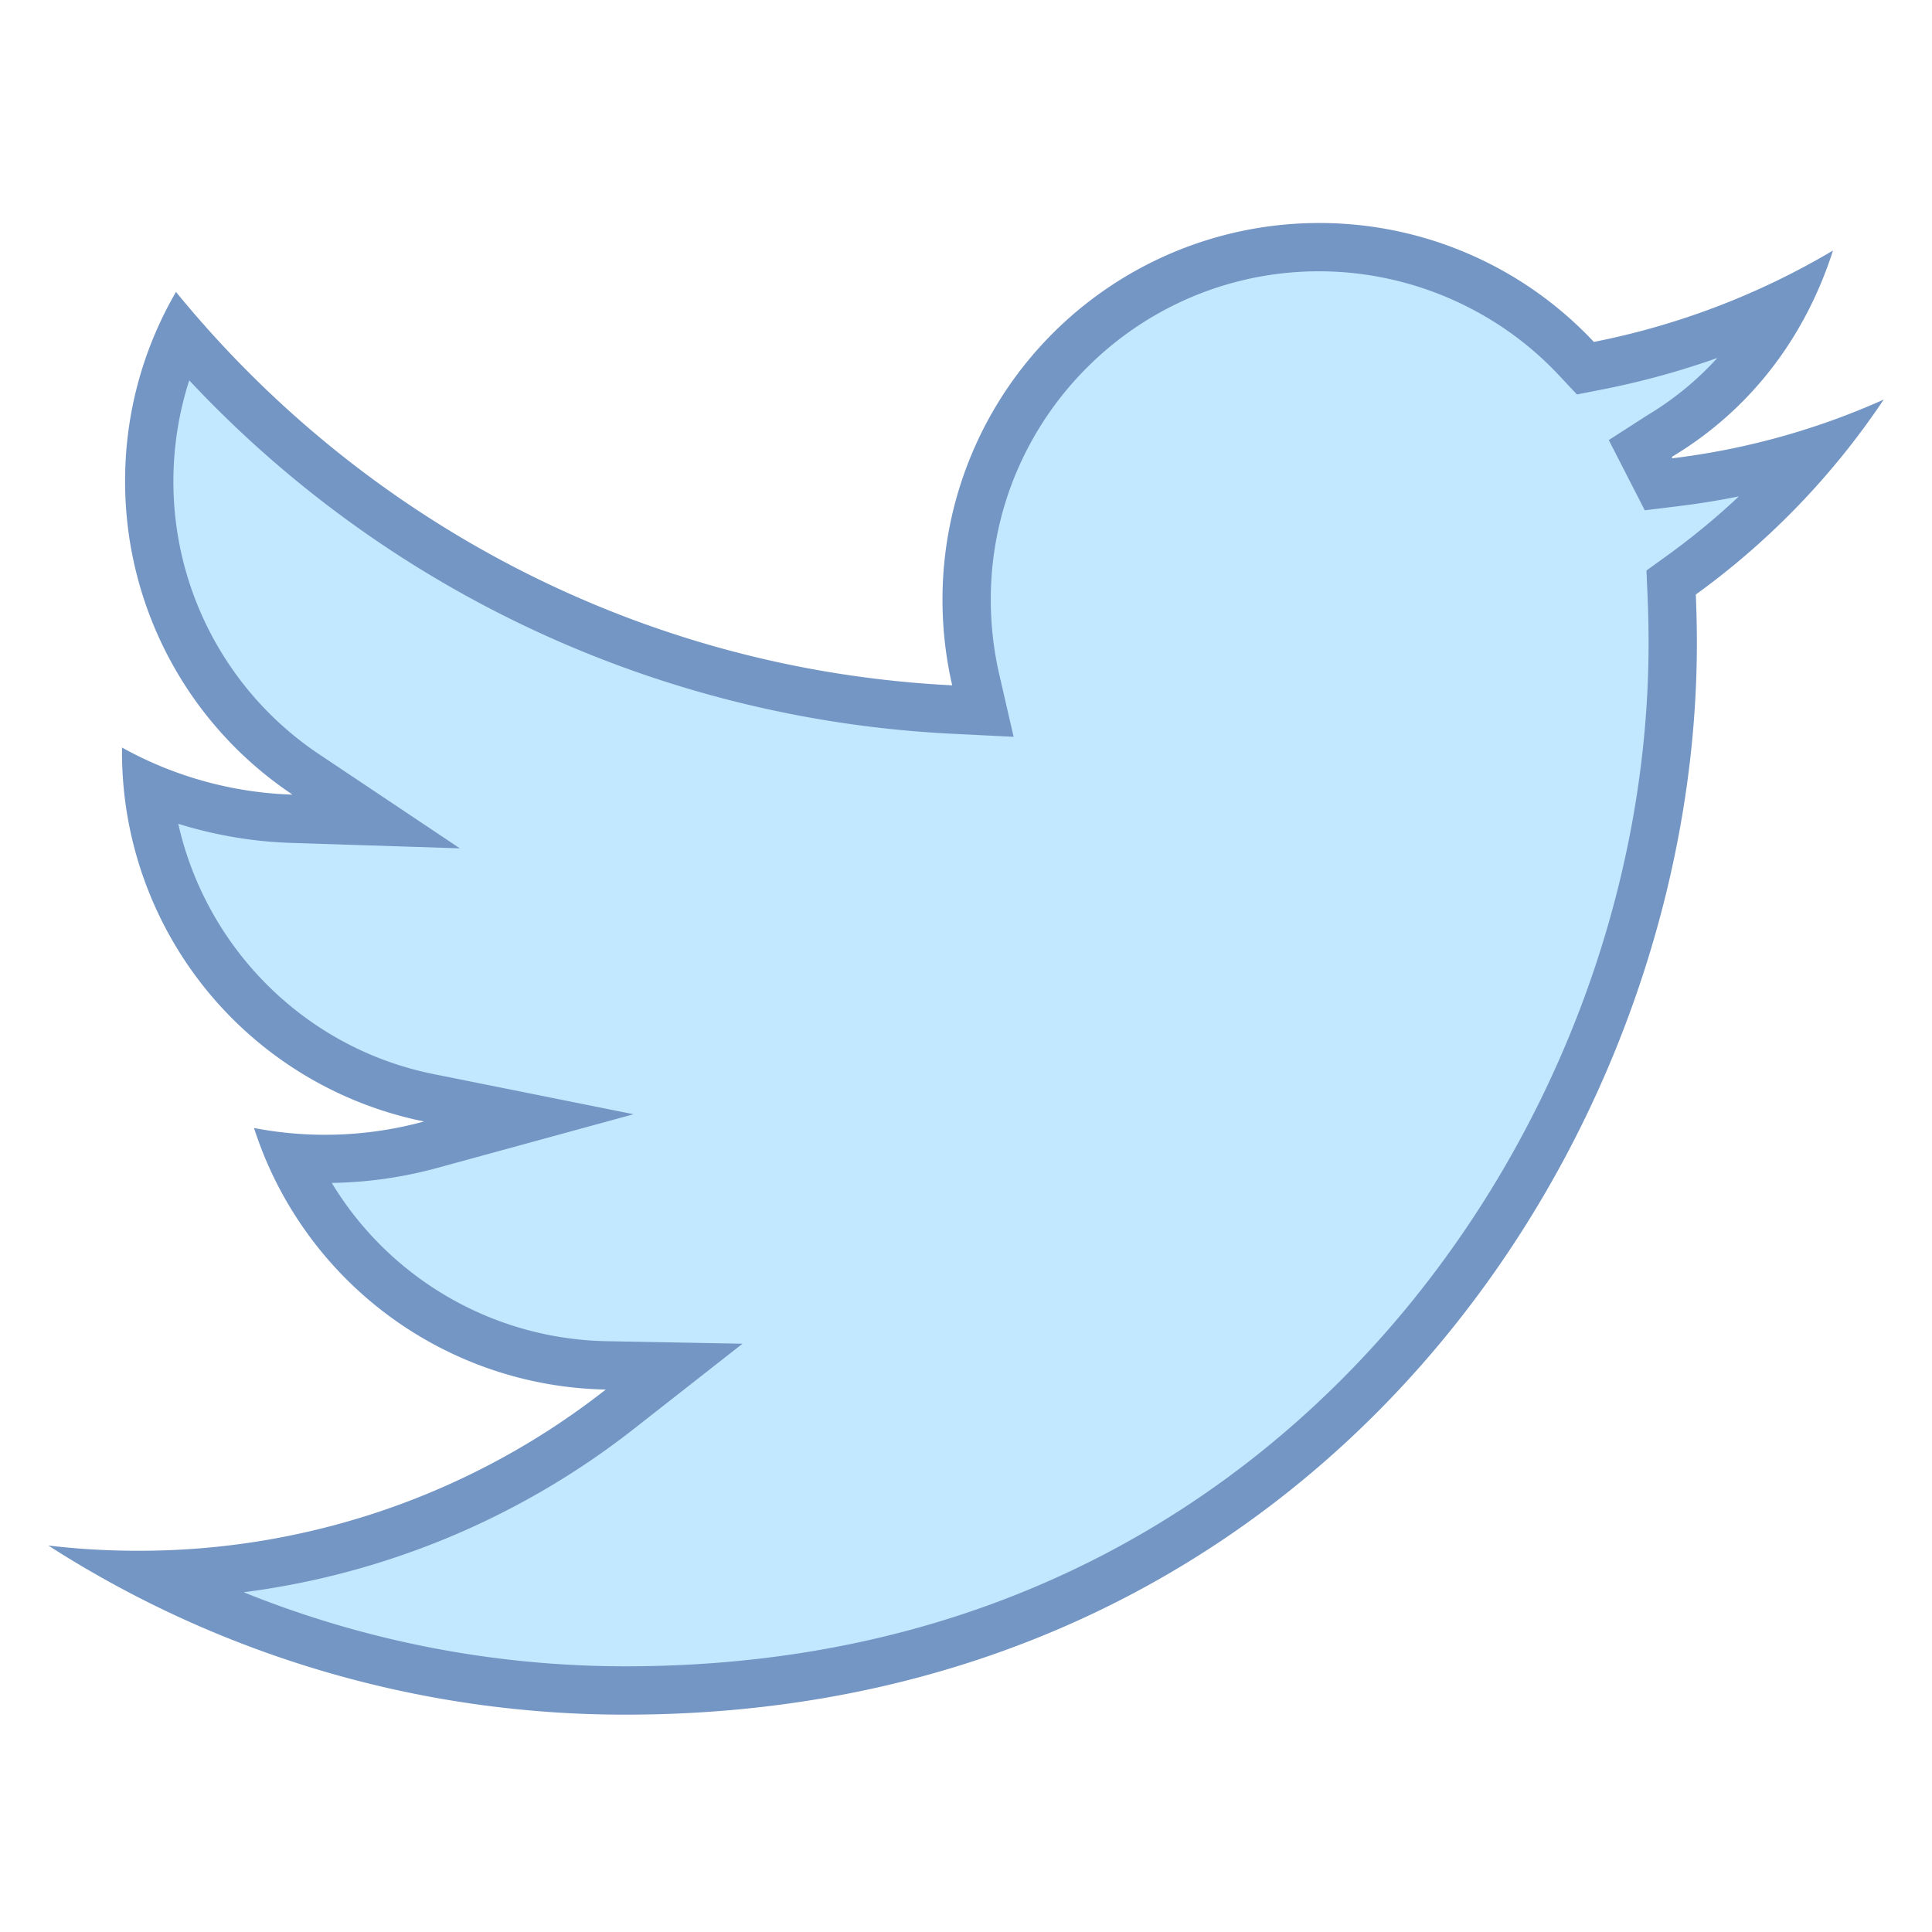
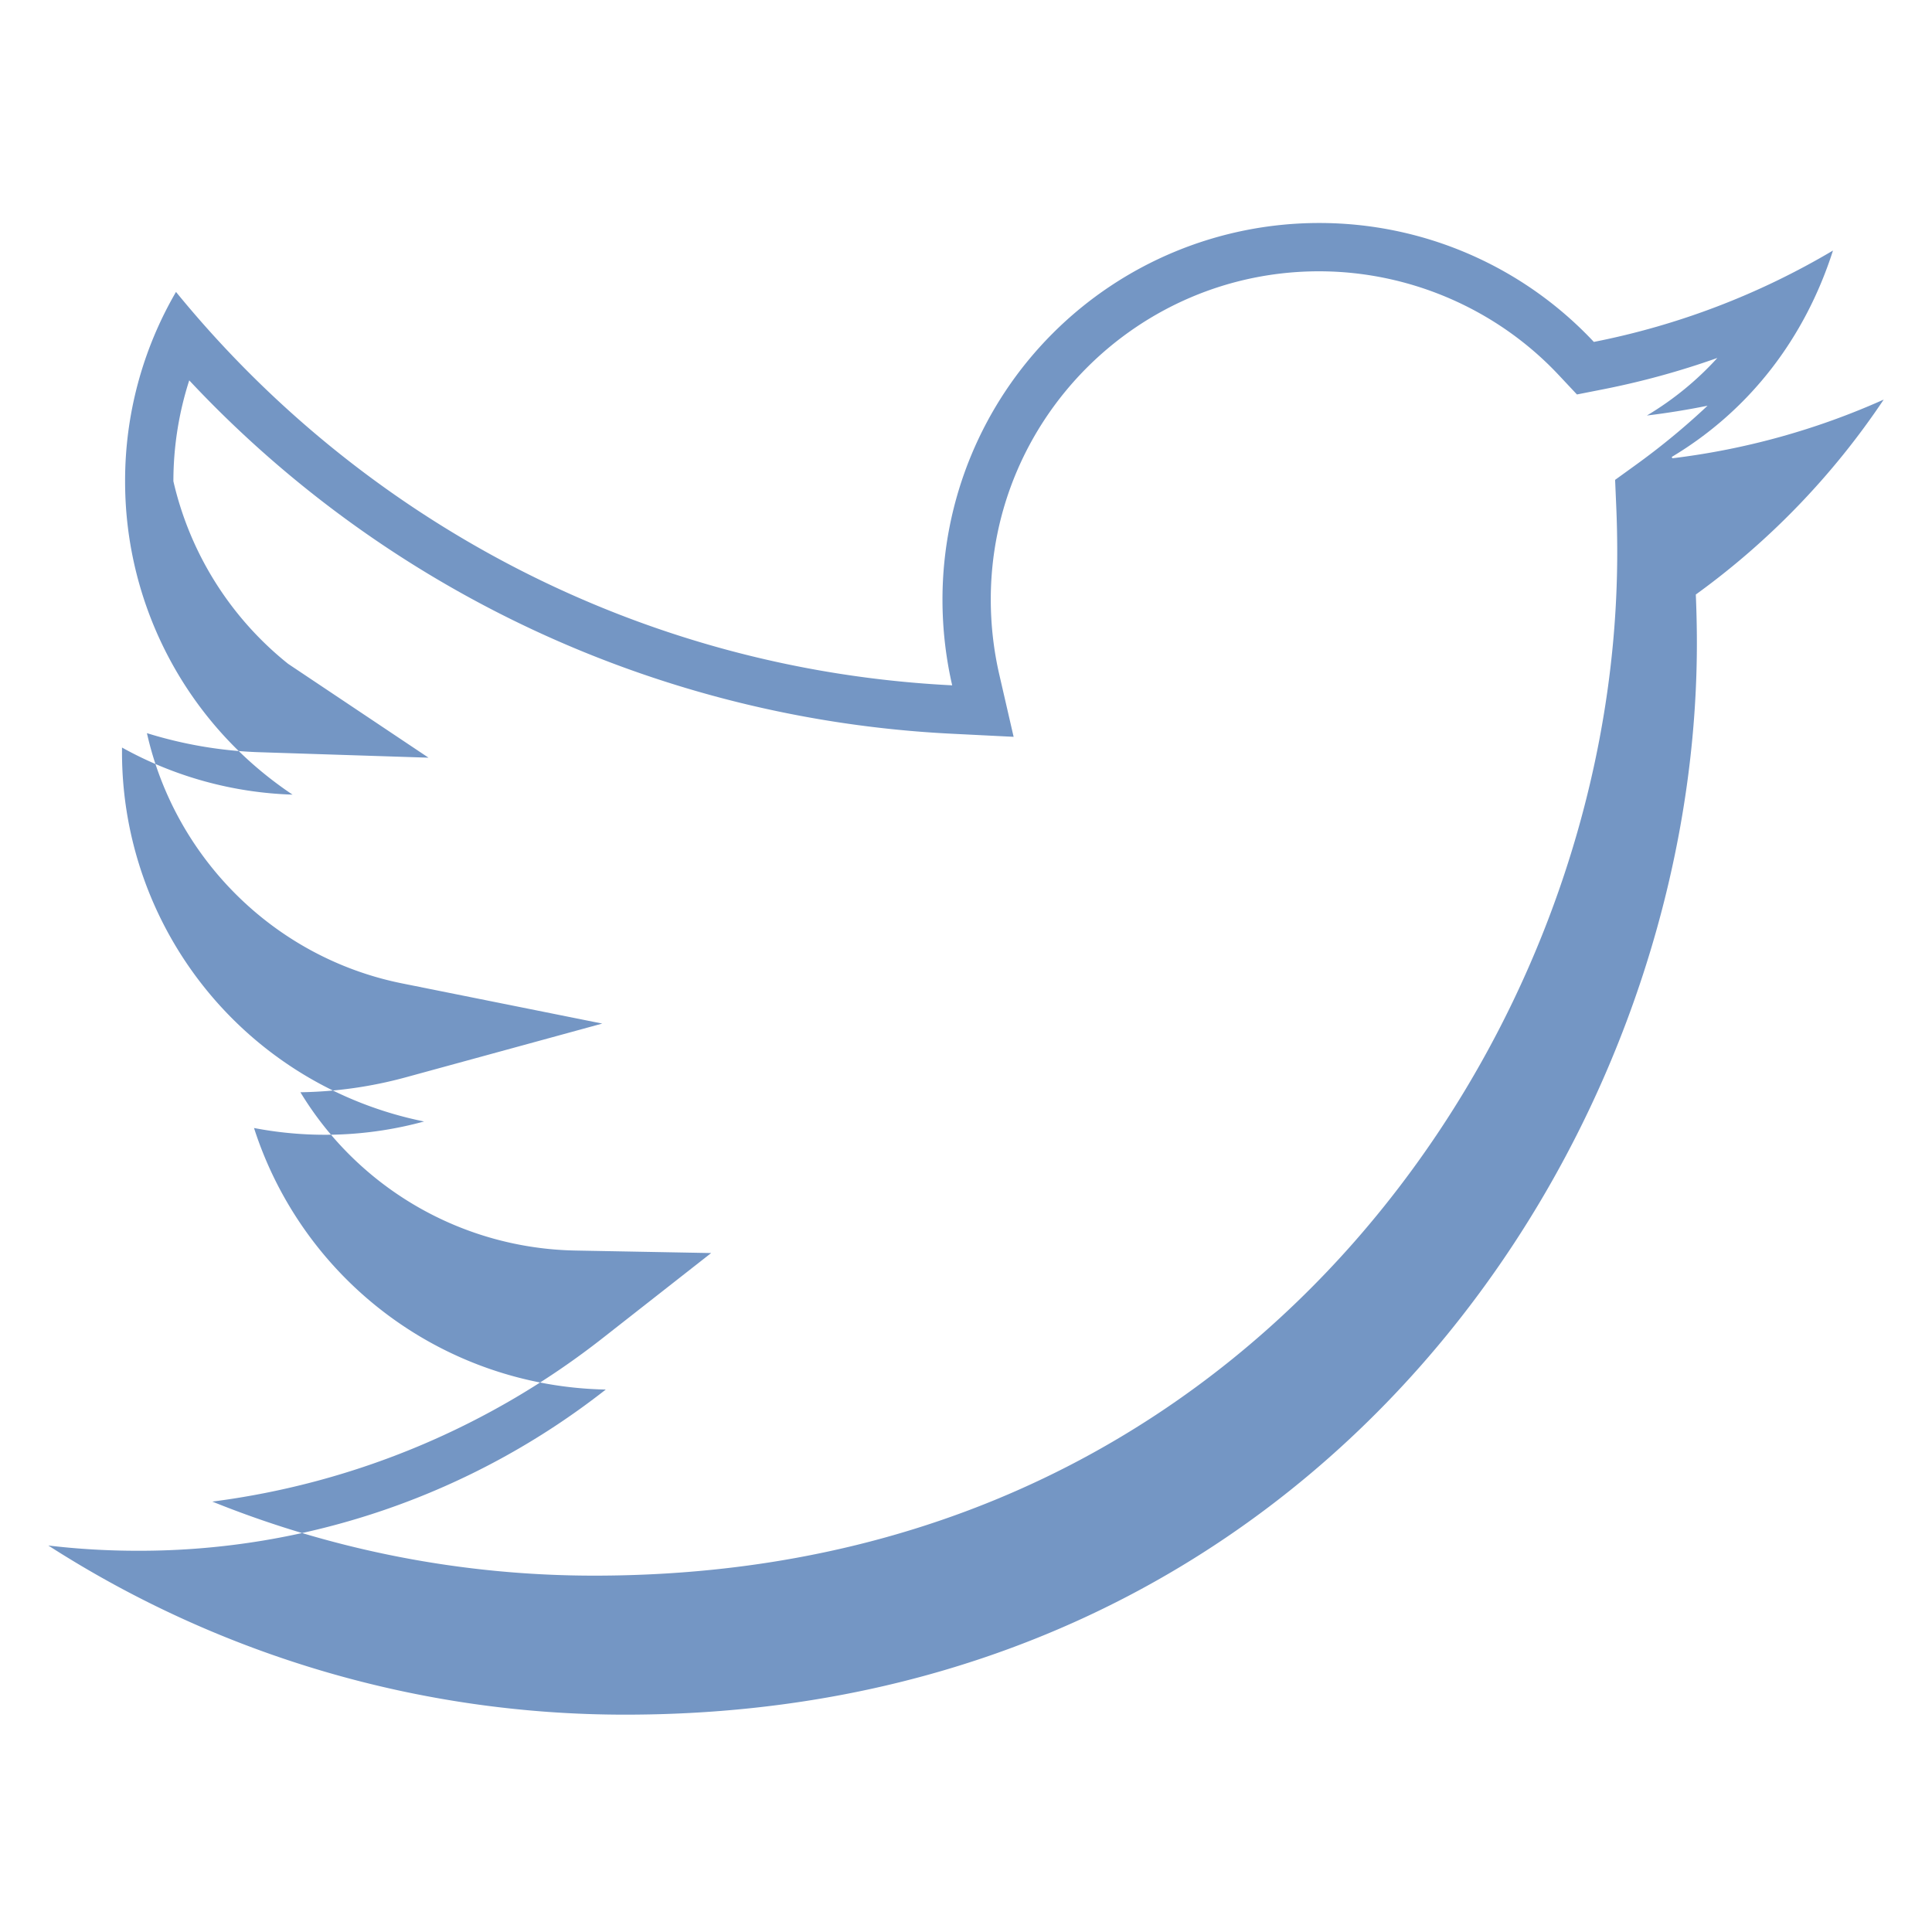
<svg xmlns="http://www.w3.org/2000/svg" viewBox="0 0 40 40">
-   <path d="M12.951 35c-3.459 0-6.842-.822-9.895-2.394a16.04 16.04 0 0 0 9.795-3.443l1.106-.867-1.405-.026a7.297 7.297 0 0 1-6.524-4.306 8.301 8.301 0 0 0 2.885-.262l2.038-.557-2.071-.416c-3.154-.633-5.503-3.28-5.816-6.435.94.398 1.956.624 2.979.657l1.748.056-1.454-.972A7.282 7.282 0 0 1 3.09 9.964c0-1.048.225-2.081.654-3.025a22.715 22.715 0 0 0 15.944 7.751l.661.033-.148-.645a7.431 7.431 0 0 1-.188-1.665c0-4.023 3.273-7.296 7.296-7.296 2.01 0 3.951.84 5.326 2.304l.189.202.272-.054a16.047 16.047 0 0 0 3.853-1.279 6.948 6.948 0 0 1-2.594 2.742l-.397.237.364.731.364-.016c.988-.121 1.94-.328 2.875-.628a15.246 15.246 0 0 1-2.744 2.547l-.218.157.011.27c.014.327.021.657.021.987 0 5.265-2.037 10.595-5.588 14.624C26.206 31.162 21.11 35 12.951 35z" fill="#c2e8ff" />
-   <path d="M27.309 5.617c1.873 0 3.681.782 4.961 2.146l.379.404.543-.107a16.754 16.754 0 0 0 2.364-.649c-.422.464-.91.864-1.459 1.192l-.789.508.427.833.318.621.693-.085a16.11 16.11 0 0 0 1.256-.203 14.82 14.82 0 0 1-1.478 1.22l-.436.315.023.538c.014.32.021.643.021.966 0 5.145-1.991 10.354-5.463 14.294-2.77 3.143-7.745 6.889-15.718 6.889-2.727 0-5.406-.524-7.906-1.533a16.51 16.51 0 0 0 8.115-3.411l2.213-1.735-2.811-.052a6.8 6.8 0 0 1-5.693-3.277 8.772 8.772 0 0 0 2.176-.308l4.073-1.114-4.14-.831c-2.663-.534-4.71-2.61-5.287-5.182.755.235 1.543.37 2.335.395l3.495.113-2.908-1.944A6.788 6.788 0 0 1 3.59 9.964c0-.713.112-1.418.328-2.089a23.202 23.202 0 0 0 15.746 7.314l1.322.066-.297-1.29a6.942 6.942 0 0 1-.176-1.552c-.001-3.747 3.048-6.796 6.796-6.796m0-1a7.797 7.797 0 0 0-7.796 7.796c0 .611.07 1.206.201 1.776-6.48-.324-12.224-3.429-16.07-8.145a7.767 7.767 0 0 0-1.054 3.92 7.793 7.793 0 0 0 3.467 6.488 7.772 7.772 0 0 1-3.531-.975v.098a7.798 7.798 0 0 0 6.254 7.644 7.774 7.774 0 0 1-3.521.135 7.806 7.806 0 0 0 7.283 5.415 15.635 15.635 0 0 1-9.682 3.338c-.629 0-1.249-.036-1.86-.109A22.066 22.066 0 0 0 12.951 35.5c14.34 0 22.181-11.88 22.181-22.182 0-.337-.008-.674-.022-1.009A15.864 15.864 0 0 0 39 8.273a15.167 15.167 0 0 1-4.375 1.215l-.014-.027c1.61-.964 2.756-2.453 3.339-4.274a15.626 15.626 0 0 1-4.951 1.892 7.786 7.786 0 0 0-5.69-2.462z" fill="#7496c4" />
+   <path d="M27.309 5.617c1.873 0 3.681.782 4.961 2.146l.379.404.543-.107a16.754 16.754 0 0 0 2.364-.649c-.422.464-.91.864-1.459 1.192a16.11 16.11 0 0 0 1.256-.203 14.82 14.82 0 0 1-1.478 1.22l-.436.315.023.538c.014.32.021.643.021.966 0 5.145-1.991 10.354-5.463 14.294-2.77 3.143-7.745 6.889-15.718 6.889-2.727 0-5.406-.524-7.906-1.533a16.51 16.51 0 0 0 8.115-3.411l2.213-1.735-2.811-.052a6.8 6.8 0 0 1-5.693-3.277 8.772 8.772 0 0 0 2.176-.308l4.073-1.114-4.14-.831c-2.663-.534-4.71-2.61-5.287-5.182.755.235 1.543.37 2.335.395l3.495.113-2.908-1.944A6.788 6.788 0 0 1 3.59 9.964c0-.713.112-1.418.328-2.089a23.202 23.202 0 0 0 15.746 7.314l1.322.066-.297-1.29a6.942 6.942 0 0 1-.176-1.552c-.001-3.747 3.048-6.796 6.796-6.796m0-1a7.797 7.797 0 0 0-7.796 7.796c0 .611.07 1.206.201 1.776-6.48-.324-12.224-3.429-16.07-8.145a7.767 7.767 0 0 0-1.054 3.92 7.793 7.793 0 0 0 3.467 6.488 7.772 7.772 0 0 1-3.531-.975v.098a7.798 7.798 0 0 0 6.254 7.644 7.774 7.774 0 0 1-3.521.135 7.806 7.806 0 0 0 7.283 5.415 15.635 15.635 0 0 1-9.682 3.338c-.629 0-1.249-.036-1.86-.109A22.066 22.066 0 0 0 12.951 35.5c14.34 0 22.181-11.88 22.181-22.182 0-.337-.008-.674-.022-1.009A15.864 15.864 0 0 0 39 8.273a15.167 15.167 0 0 1-4.375 1.215l-.014-.027c1.61-.964 2.756-2.453 3.339-4.274a15.626 15.626 0 0 1-4.951 1.892 7.786 7.786 0 0 0-5.69-2.462z" fill="#7496c4" />
</svg>